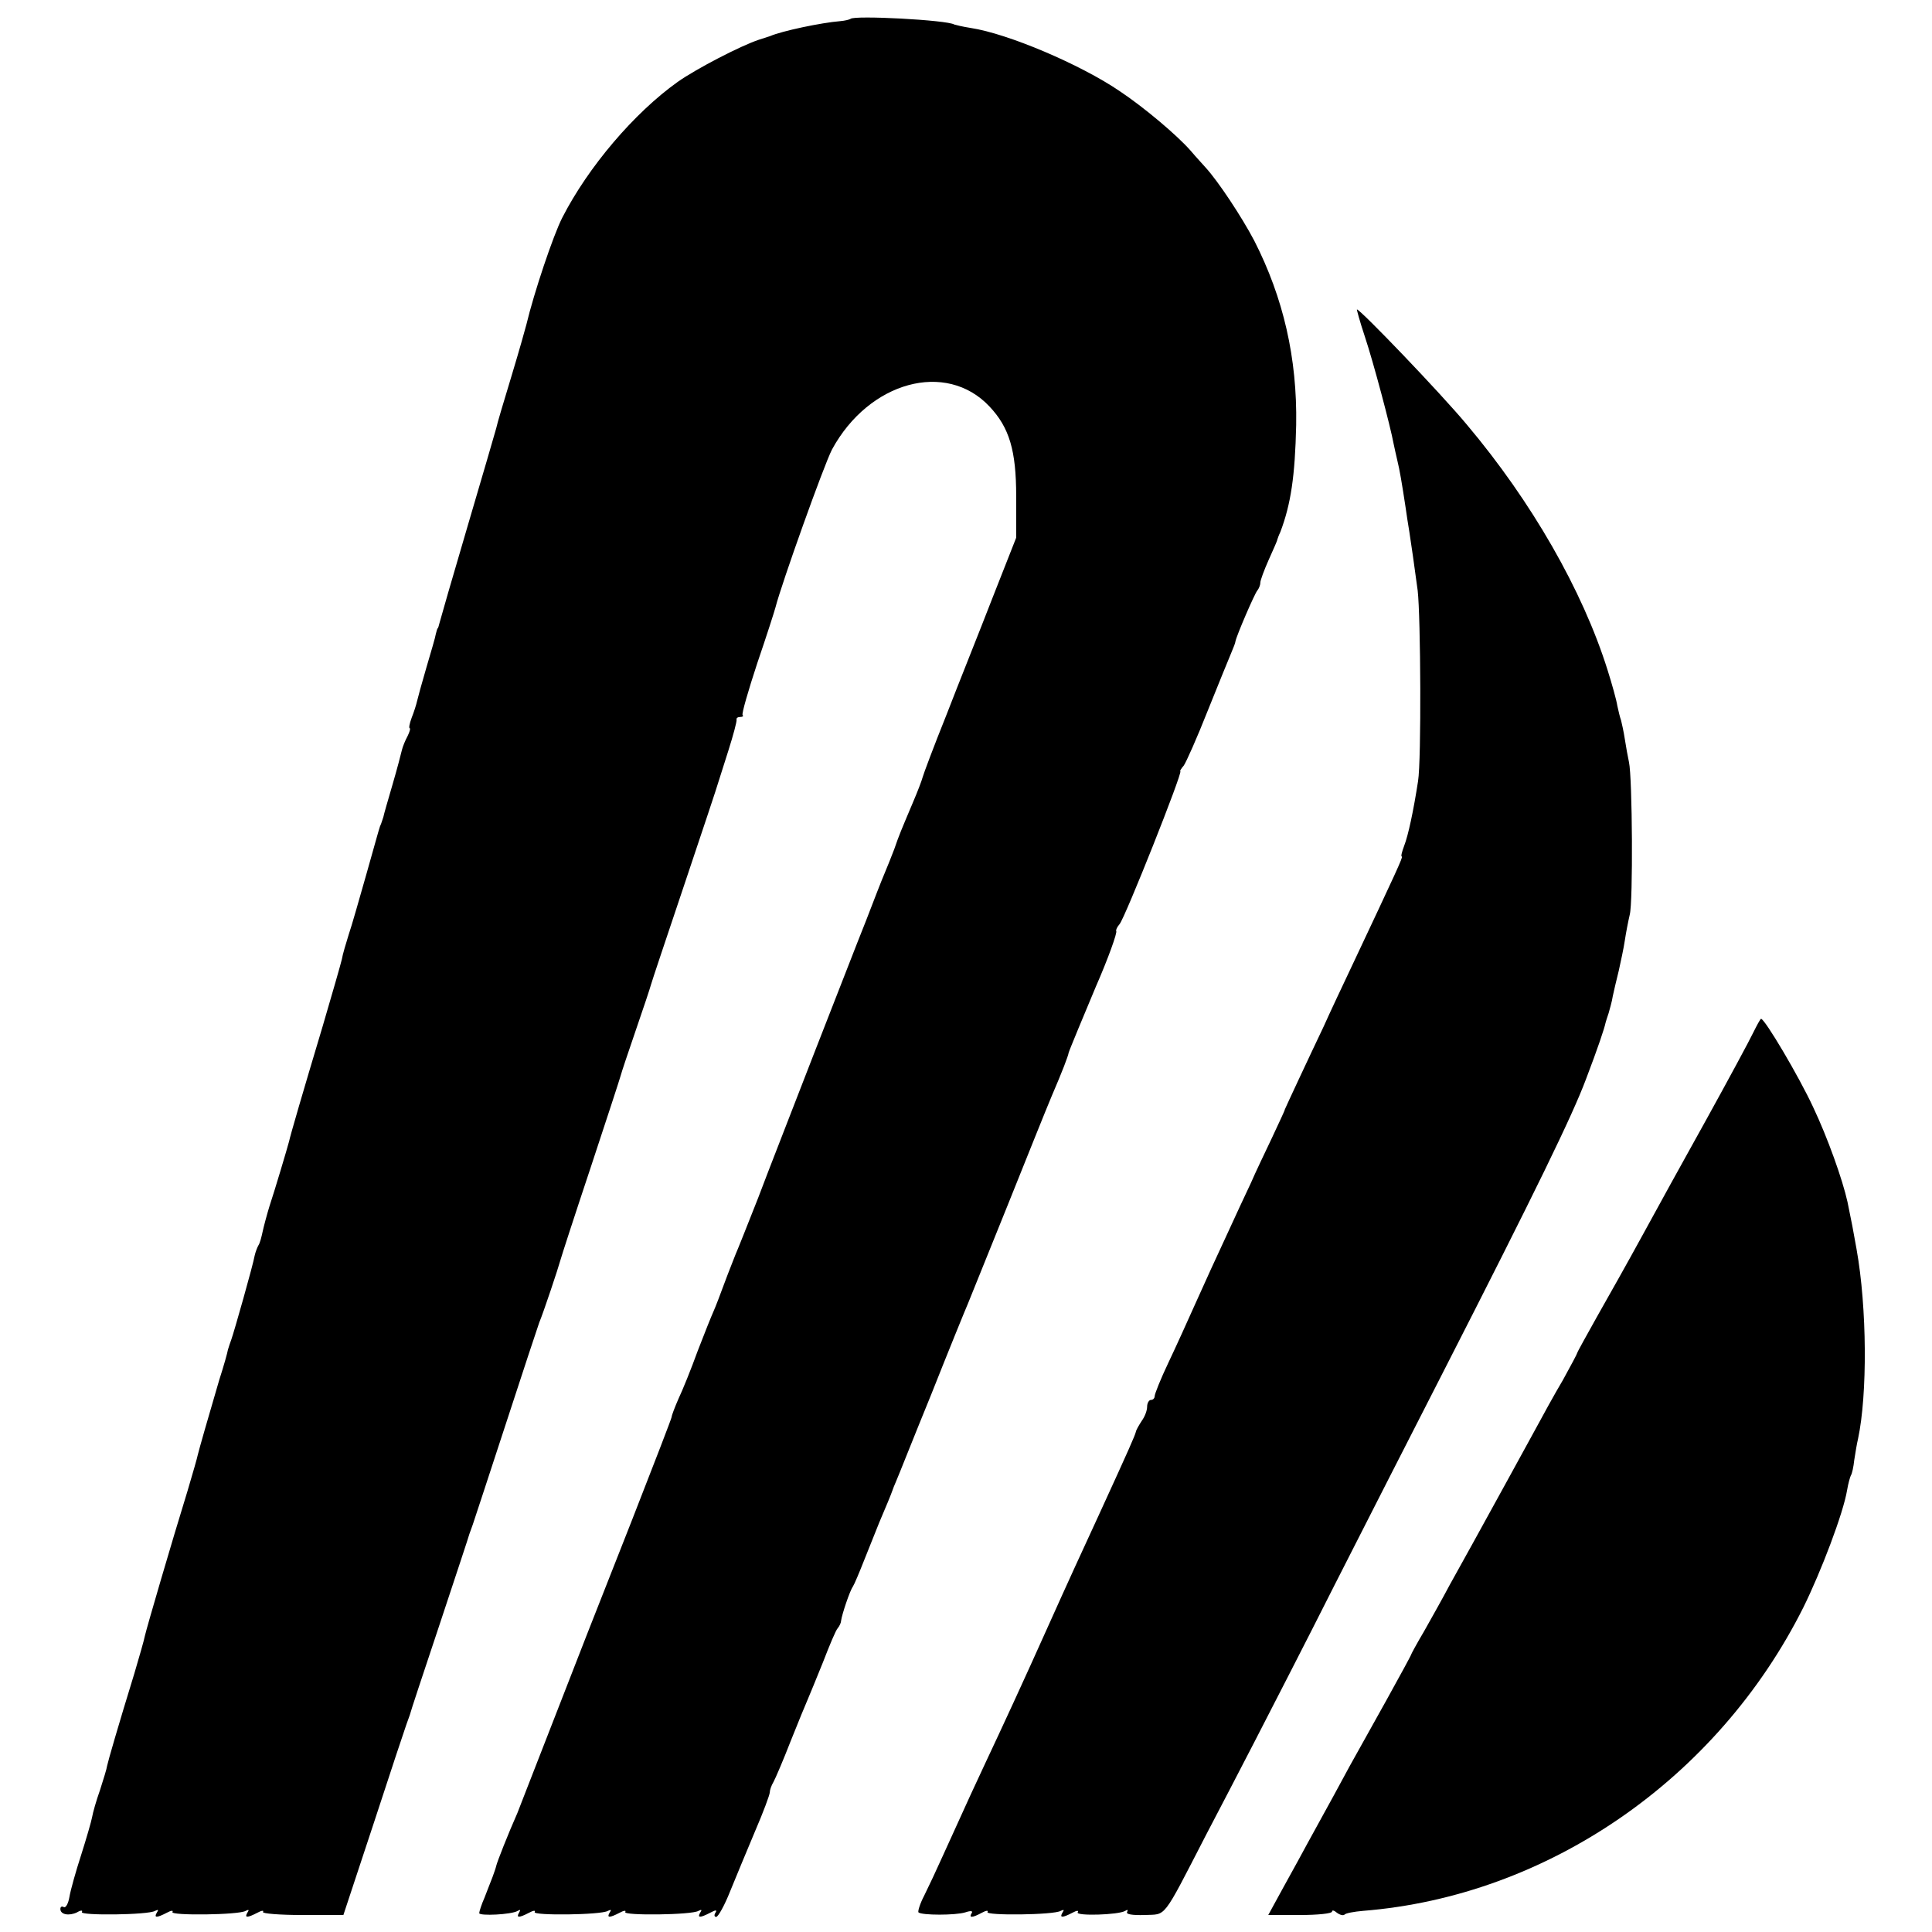
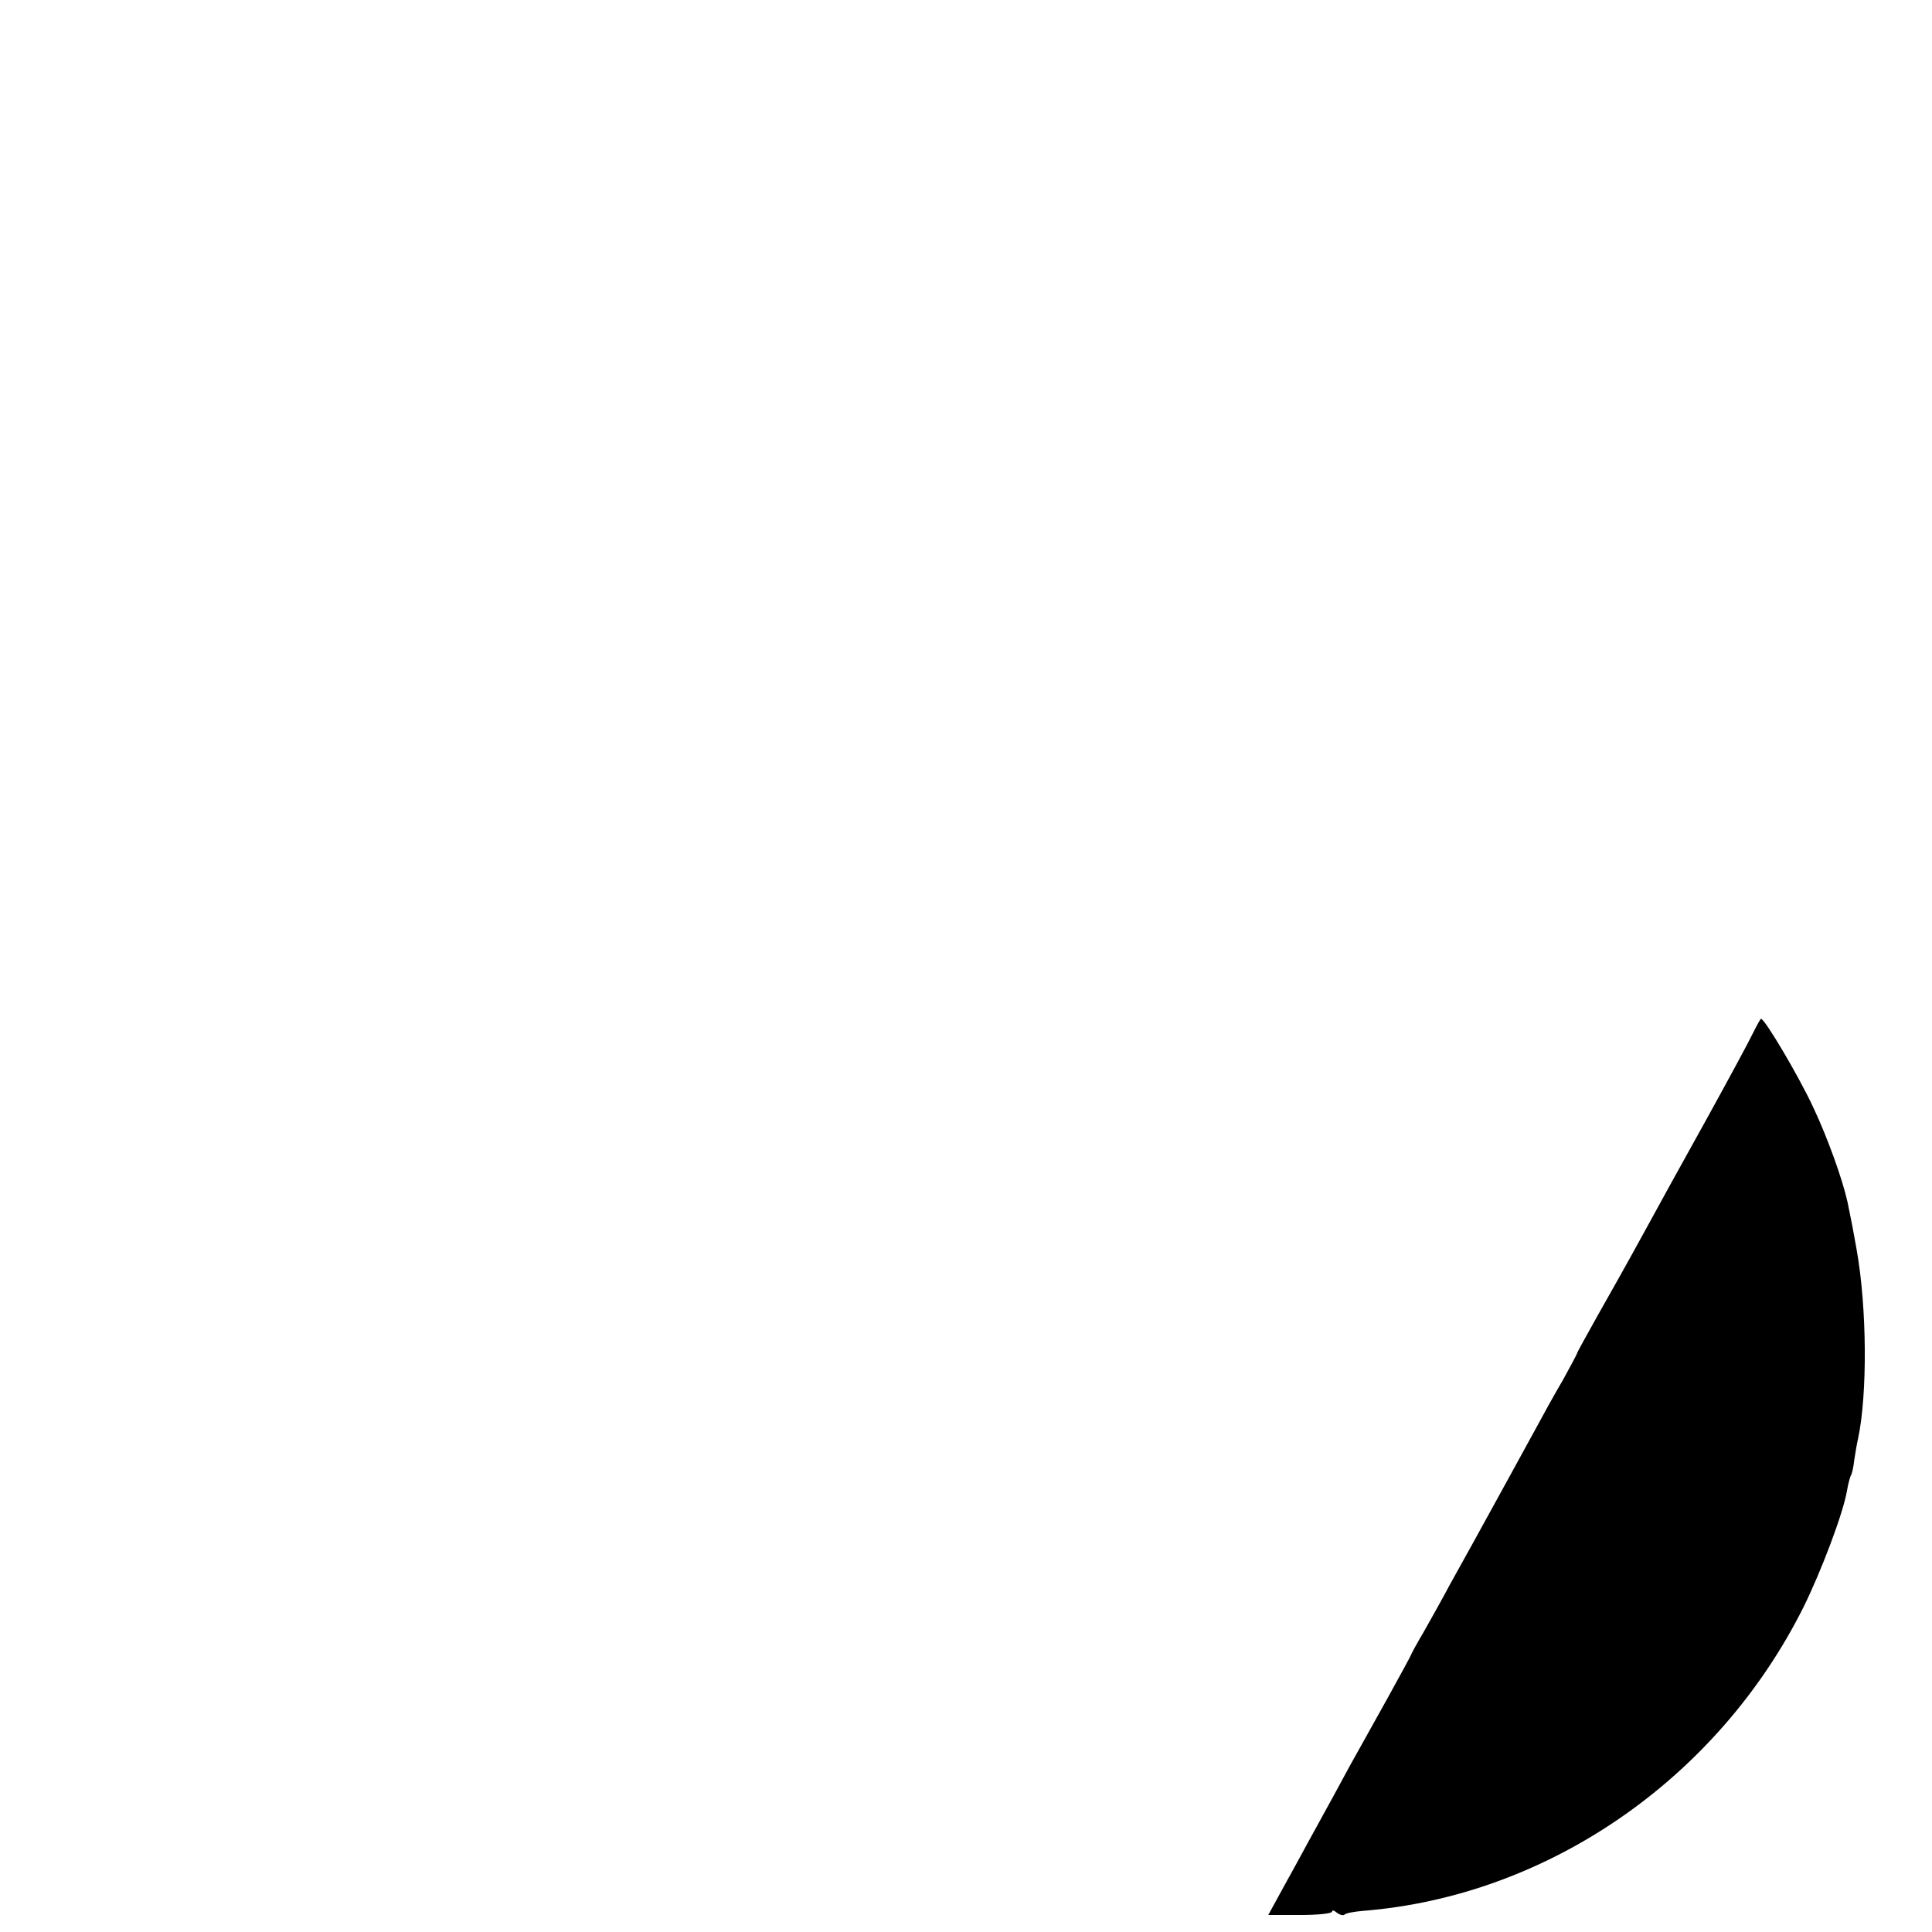
<svg xmlns="http://www.w3.org/2000/svg" version="1.0" width="512pt" height="512pt" viewBox="0 0 512 512" preserveAspectRatio="xMidYMid meet">
  <g transform="translate(0,512) scale(0.1,-0.1)" fill="#000000" stroke="none">
-     <path d="M2254 5070 c-3 -2 -15 -5 -27 -6 -50 -4 -155 -26 -187 -40 -3 -1 -15 -5 -28 -9 -49 -16 -168 -78 -216 -112 -115 -82 -237 -225 -306 -360 -24 -47 -75 -199 -95 -283 -2 -8 -19 -69 -39 -135 -20 -66 -39 -129 -41 -140 -3 -11 -37 -128 -76 -260 -39 -132 -72 -247 -74 -255 -2 -8 -4 -15 -5 -15 -1 0 -3 -7 -5 -15 -1 -8 -13 -48 -25 -89 -12 -41 -23 -81 -25 -90 -2 -9 -8 -28 -14 -43 -6 -16 -8 -28 -5 -28 2 0 0 -9 -6 -21 -6 -11 -13 -28 -15 -37 -2 -9 -13 -51 -25 -92 -12 -41 -23 -79 -24 -85 -2 -5 -5 -17 -9 -25 -3 -8 -19 -67 -37 -130 -18 -63 -38 -134 -46 -157 -7 -23 -16 -52 -18 -65 -3 -13 -26 -93 -51 -178 -51 -170 -86 -290 -89 -305 -5 -19 -38 -130 -52 -172 -7 -23 -15 -53 -18 -67 -3 -14 -7 -30 -11 -36 -3 -5 -8 -18 -10 -27 -4 -24 -55 -204 -62 -223 -3 -8 -7 -20 -9 -27 -1 -7 -11 -43 -23 -80 -28 -95 -54 -186 -57 -199 -1 -6 -13 -48 -27 -95 -42 -136 -108 -362 -113 -384 -2 -11 -15 -56 -28 -100 -44 -143 -69 -230 -72 -244 -1 -8 -10 -37 -19 -65 -10 -28 -19 -60 -21 -72 -2 -11 -15 -56 -29 -100 -14 -43 -28 -93 -31 -111 -3 -18 -10 -30 -15 -27 -5 3 -9 1 -9 -5 0 -15 23 -19 44 -9 10 6 16 6 13 1 -7 -10 177 -8 194 3 8 4 10 3 5 -4 -9 -15 -1 -15 26 -1 11 6 18 7 15 2 -7 -10 177 -8 194 3 8 4 10 3 5 -4 -9 -15 -1 -15 26 -1 11 6 18 7 15 2 -3 -4 44 -8 104 -8 l109 0 81 245 c44 135 83 252 86 260 3 8 7 20 9 25 1 6 37 114 79 240 42 127 78 235 79 240 2 6 6 17 9 25 3 8 42 128 87 265 45 138 85 259 89 270 11 26 51 146 56 165 2 8 38 119 80 245 42 127 78 237 80 245 2 8 20 62 40 120 20 58 38 112 40 120 2 8 43 130 90 270 47 140 87 260 88 265 2 6 14 44 27 85 13 41 23 78 22 83 -1 4 3 7 10 7 6 0 9 2 6 5 -3 3 15 65 39 138 25 73 46 139 48 147 16 63 129 379 150 419 98 180 302 236 417 114 53 -56 71 -117 71 -238 l0 -110 -63 -160 c-34 -88 -90 -227 -122 -310 -33 -82 -61 -157 -63 -165 -2 -8 -13 -37 -25 -65 -32 -76 -37 -87 -50 -125 -7 -19 -19 -48 -26 -65 -7 -16 -29 -73 -49 -125 -21 -52 -82 -210 -137 -350 -54 -140 -122 -313 -149 -385 -28 -71 -55 -139 -60 -150 -4 -11 -18 -45 -29 -75 -11 -30 -24 -64 -29 -75 -5 -11 -24 -58 -42 -105 -17 -47 -40 -104 -51 -127 -10 -23 -18 -44 -18 -48 0 -3 -47 -125 -105 -273 -113 -286 -128 -325 -230 -587 -36 -93 -70 -179 -74 -190 -24 -54 -54 -130 -56 -140 -1 -5 -6 -19 -10 -30 -4 -11 -14 -35 -21 -54 -8 -18 -14 -37 -14 -41 0 -8 86 -4 102 6 7 4 8 3 4 -4 -9 -15 -1 -15 26 -1 11 6 18 7 15 2 -7 -10 177 -8 194 3 8 4 10 3 5 -4 -9 -15 -1 -15 26 -1 11 6 18 7 15 2 -7 -10 177 -8 194 3 8 4 10 3 5 -4 -9 -15 -1 -15 26 -1 15 8 19 8 14 0 -4 -6 -3 -11 2 -11 5 0 22 30 37 68 15 37 45 109 66 159 22 51 39 97 39 103 0 6 4 18 10 28 5 9 26 58 45 107 20 50 40 99 45 110 5 11 23 56 41 100 17 44 34 85 39 90 5 6 9 15 9 20 2 16 23 79 31 90 4 6 17 37 30 70 13 33 31 78 40 100 18 42 32 76 35 85 1 3 5 14 10 25 5 11 46 115 93 230 46 116 90 224 97 240 7 17 54 134 105 260 51 127 103 257 117 290 28 65 44 107 45 115 1 5 43 106 72 175 32 73 58 145 54 148 -1 2 2 10 9 18 15 18 168 403 161 405 -2 0 2 7 9 15 6 8 35 73 63 144 29 72 57 141 63 155 6 14 11 27 11 30 3 16 51 127 58 135 4 5 8 14 8 21 0 6 10 33 22 60 12 27 23 51 23 54 1 3 4 12 8 20 28 74 39 148 42 284 3 177 -34 337 -111 488 -33 63 -96 158 -129 194 -5 6 -24 26 -40 45 -37 42 -124 115 -187 157 -104 71 -297 153 -396 168 -20 3 -40 8 -43 9 -18 12 -266 25 -275 15z" />
-     <path d="M3617 4228 c23 -69 68 -239 76 -283 2 -11 7 -31 10 -45 6 -24 12 -59 22 -125 2 -16 7 -46 10 -65 6 -39 12 -81 22 -155 8 -69 10 -450 1 -505 -12 -78 -26 -144 -37 -172 -6 -16 -9 -28 -6 -28 4 0 -16 -43 -130 -285 -26 -55 -61 -129 -77 -165 -17 -36 -47 -99 -66 -140 -19 -41 -36 -77 -37 -80 0 -3 -16 -36 -34 -75 -18 -38 -44 -92 -56 -120 -13 -27 -42 -90 -65 -140 -23 -49 -59 -128 -80 -175 -21 -47 -54 -120 -74 -162 -20 -42 -36 -82 -36 -88 0 -5 -4 -10 -10 -10 -5 0 -10 -8 -10 -18 0 -10 -6 -26 -14 -37 -7 -11 -15 -24 -16 -30 -3 -11 -15 -39 -98 -220 -33 -71 -92 -200 -130 -285 -73 -163 -125 -275 -172 -375 -27 -58 -39 -83 -110 -240 -17 -38 -40 -87 -51 -109 -11 -21 -17 -41 -15 -44 9 -8 98 -8 124 0 15 5 21 4 17 -2 -8 -13 1 -13 27 1 11 6 18 7 15 2 -7 -10 177 -8 194 3 8 4 10 3 5 -4 -9 -15 -1 -15 26 -1 11 6 18 7 14 1 -6 -10 108 -7 126 4 6 4 8 3 5 -3 -4 -6 14 -9 46 -8 59 3 45 -17 163 212 34 65 92 176 129 248 37 72 133 258 212 415 80 157 207 407 283 555 254 497 347 689 383 785 32 84 49 135 52 150 1 3 4 14 8 25 3 11 9 31 11 45 3 14 10 44 16 68 5 23 13 59 16 80 3 20 9 51 13 68 9 33 7 363 -2 404 -3 14 -8 41 -11 61 -3 20 -8 42 -10 50 -3 8 -7 25 -10 39 -2 14 -14 57 -26 95 -66 210 -201 446 -373 650 -69 83 -282 305 -291 305 -1 0 8 -33 21 -72z" />
+     <path d="M3617 4228 z" />
    <path d="M4646 2383 c-10 -21 -65 -123 -123 -228 -58 -104 -135 -244 -171 -310 -36 -66 -90 -162 -119 -213 -29 -52 -53 -95 -53 -97 0 -2 -17 -34 -38 -72 -22 -37 -56 -99 -77 -138 -35 -64 -98 -179 -162 -295 -14 -25 -41 -74 -61 -110 -19 -36 -50 -91 -68 -123 -19 -32 -34 -60 -34 -61 0 -2 -30 -57 -66 -122 -37 -66 -80 -144 -97 -174 -27 -50 -48 -89 -112 -205 -12 -22 -40 -74 -63 -115 l-41 -75 84 0 c47 0 85 4 85 9 0 5 6 3 13 -3 8 -6 17 -8 20 -5 3 4 26 8 49 10 489 39 939 349 1167 804 47 95 106 250 116 311 3 18 8 35 10 39 3 4 7 22 9 41 3 19 7 44 10 56 25 117 24 347 -4 503 -9 51 -13 72 -24 125 -13 59 -53 171 -91 251 -37 80 -128 234 -138 234 -2 0 -11 -17 -21 -37z" />
  </g>
</svg>